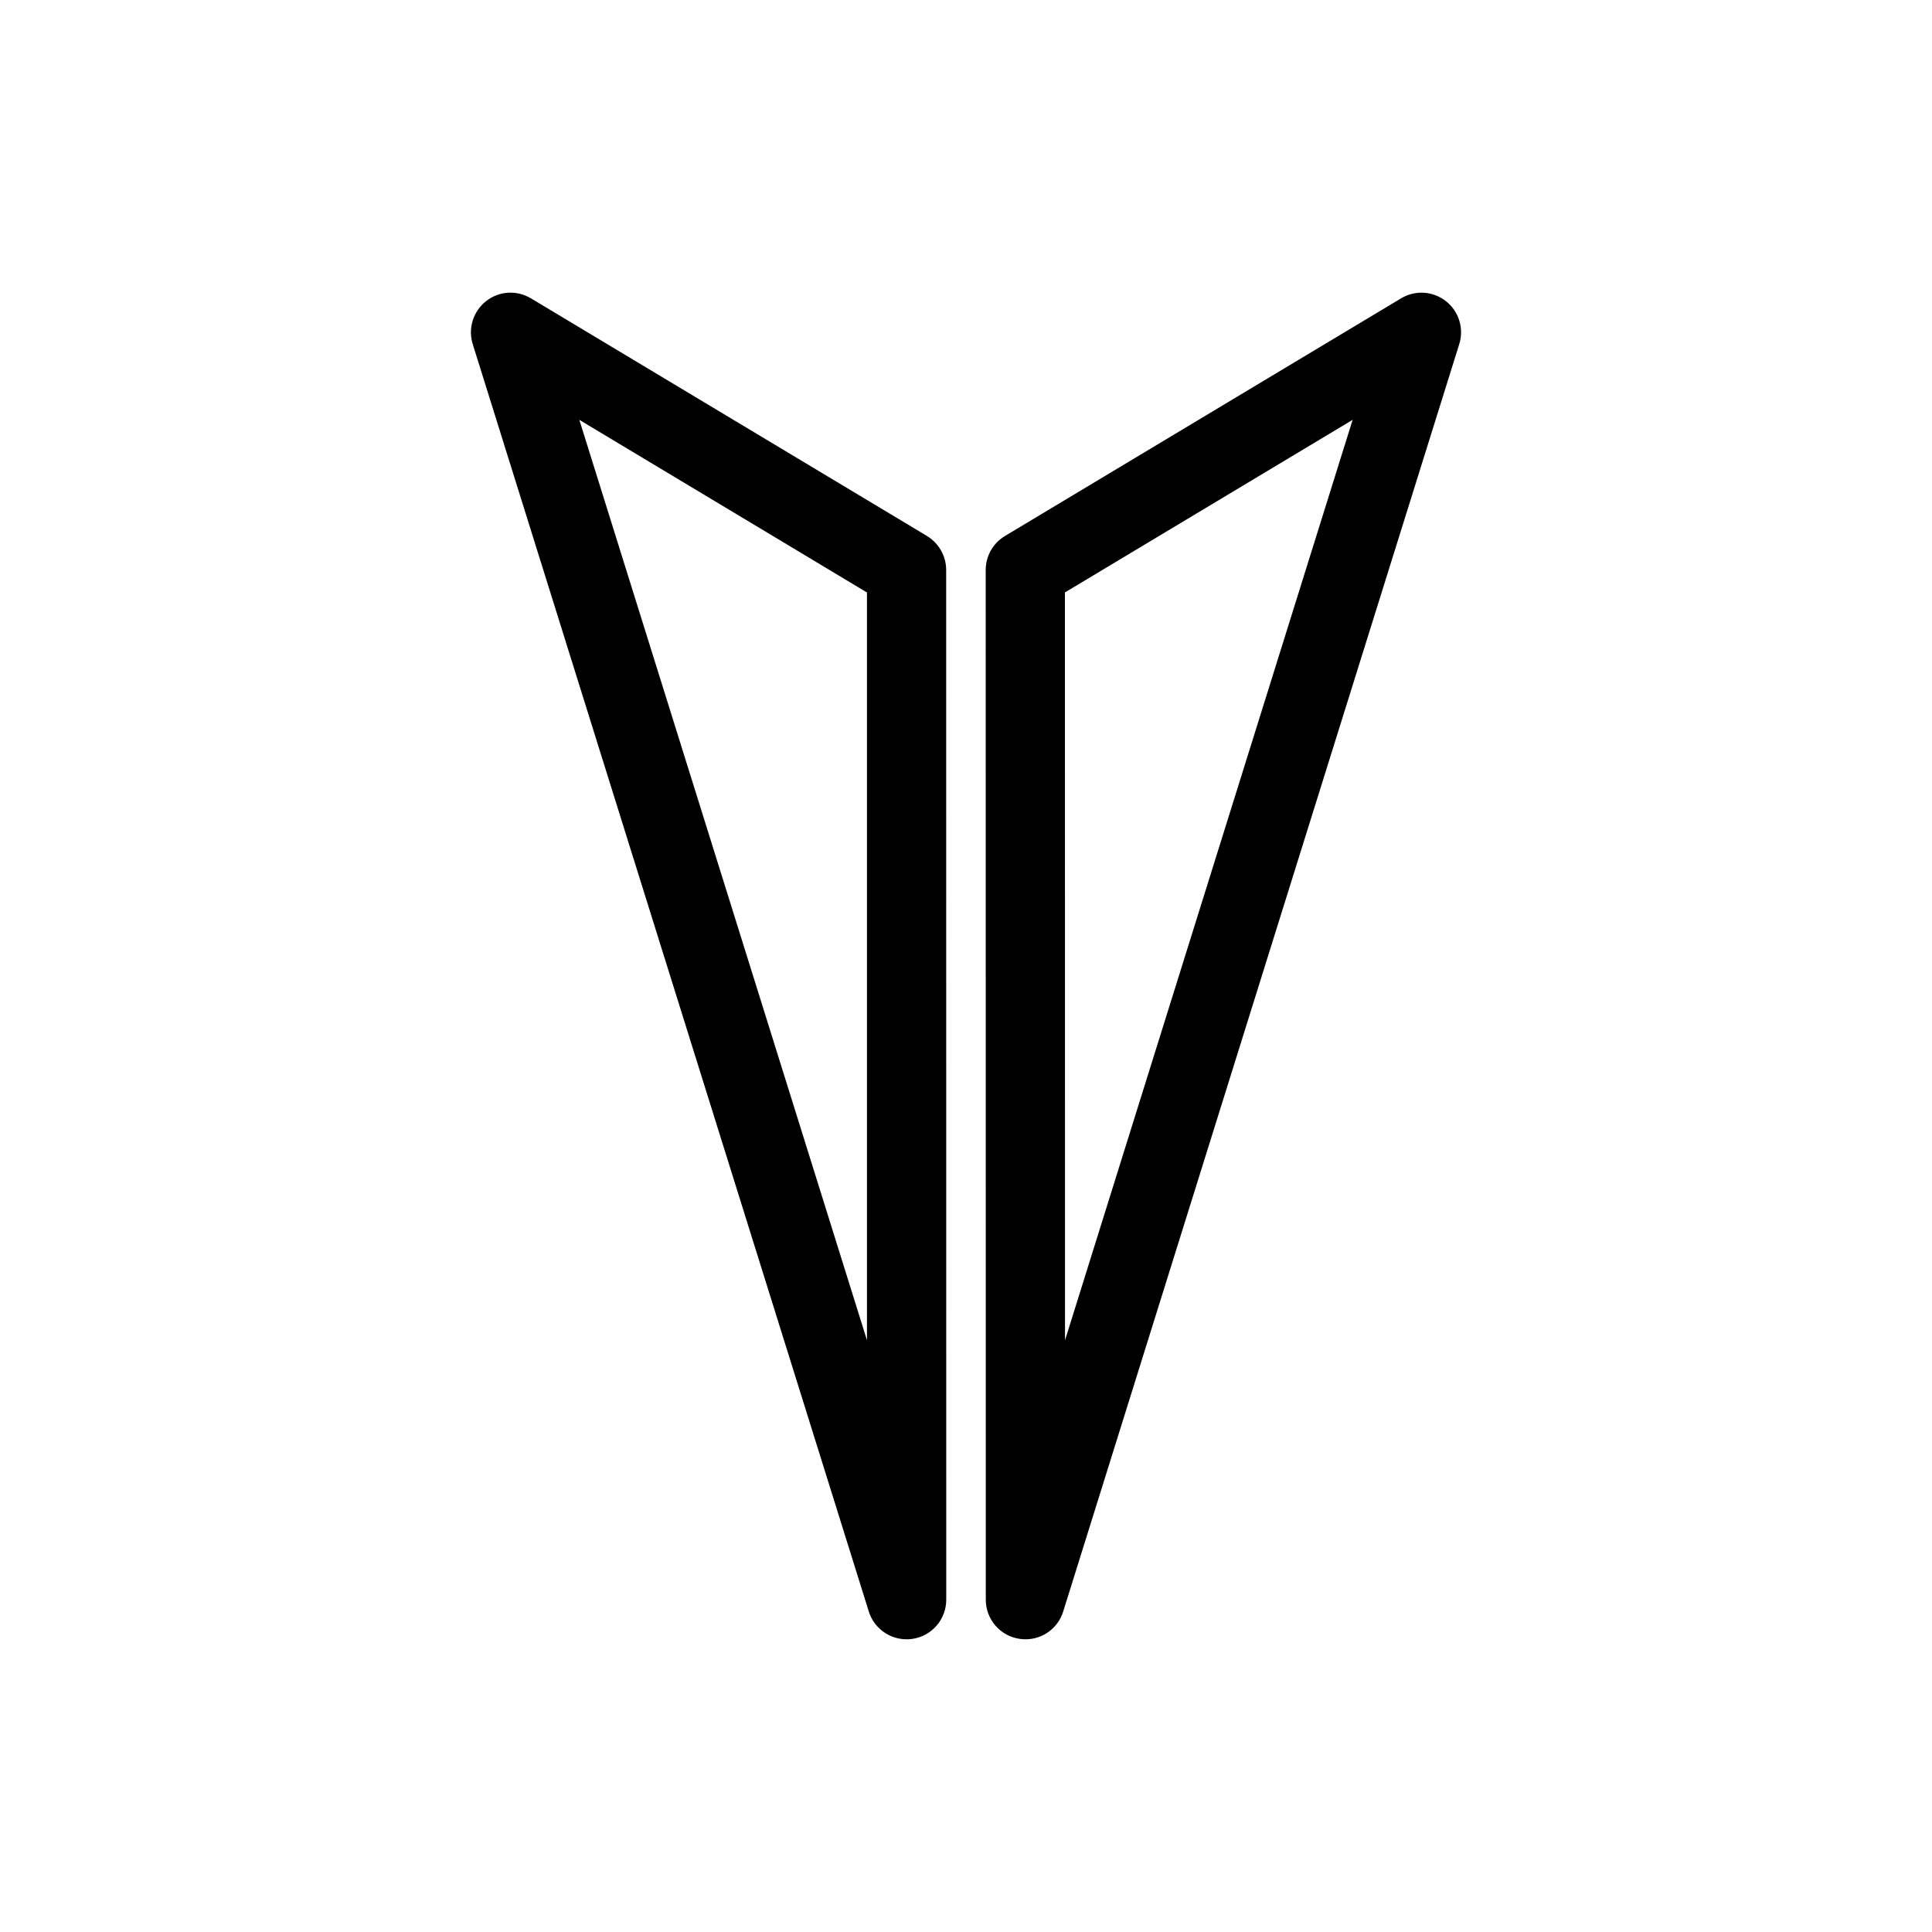
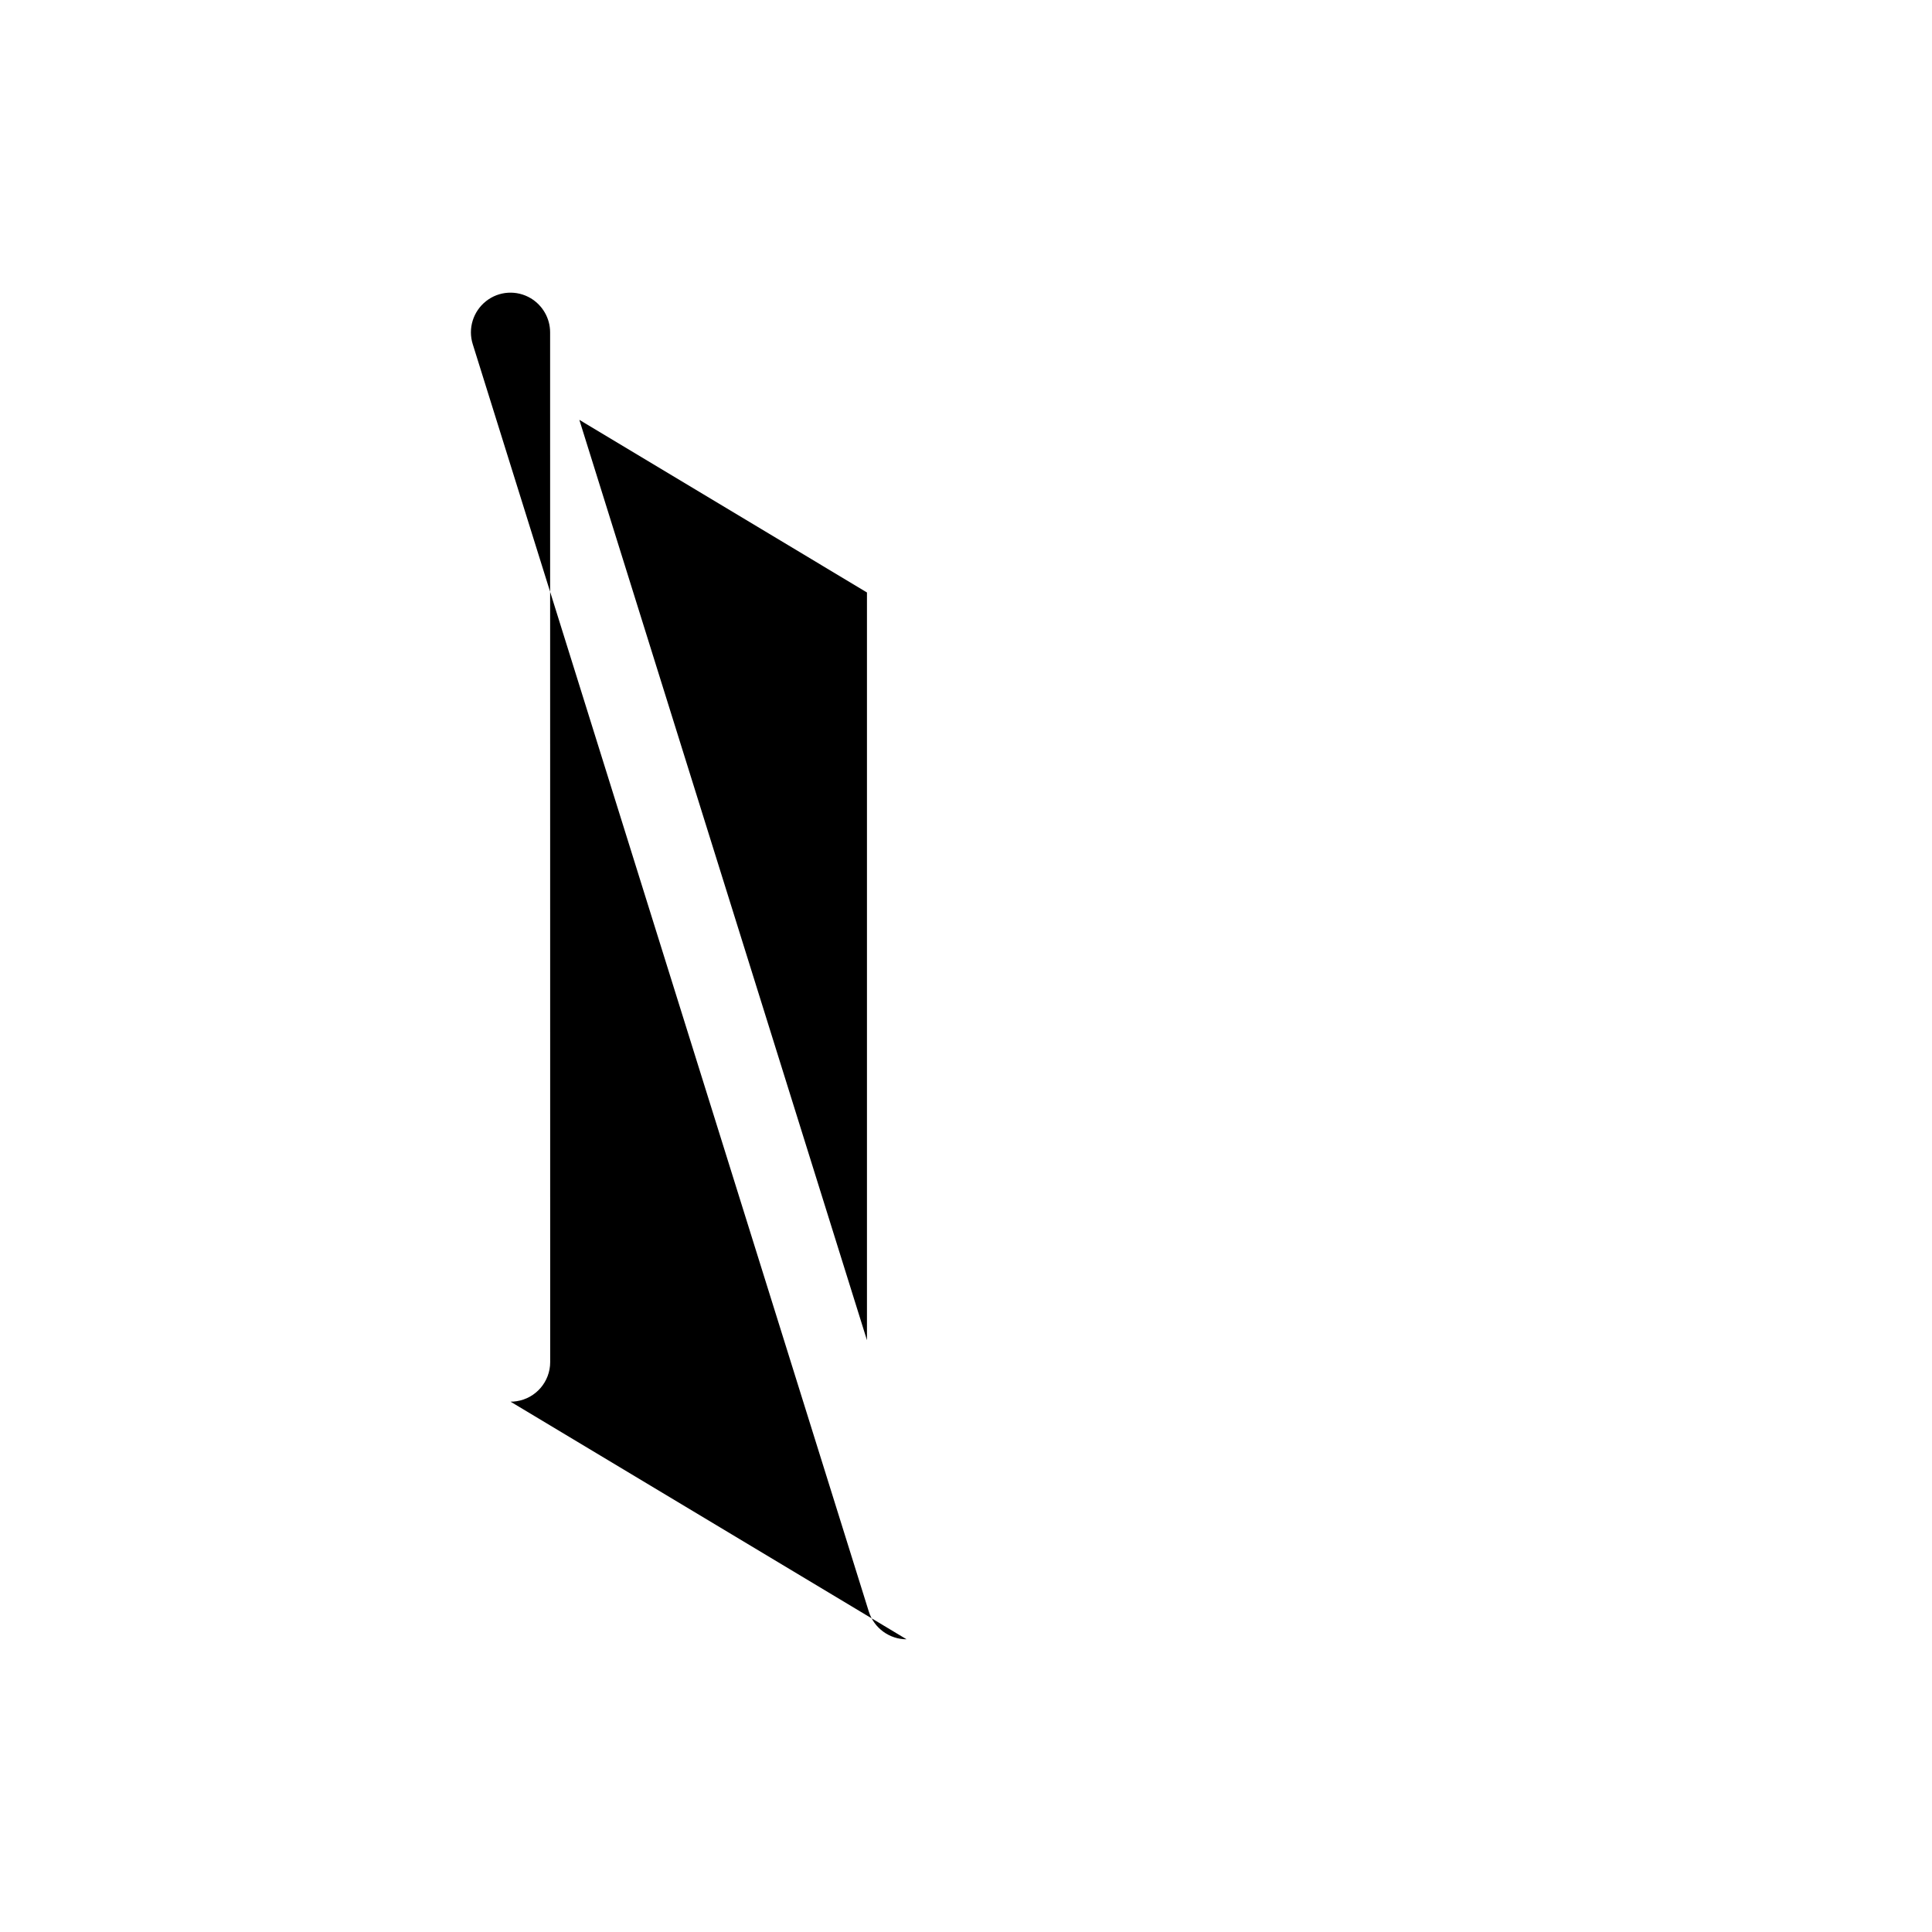
<svg xmlns="http://www.w3.org/2000/svg" fill="#000000" width="800px" height="800px" version="1.1" viewBox="144 144 512 512">
  <g>
-     <path d="m415.76 578.43c-0.523 0-1.051-0.043-1.594-0.125-5.121-0.754-8.922-5.164-8.922-10.371l-0.02-272.89c0-3.695 1.93-7.094 5.102-9.004l104.98-62.977c3.715-2.246 8.438-1.953 11.883 0.754 3.422 2.688 4.828 7.223 3.527 11.379l-104.96 335.87c-1.367 4.449-5.481 7.367-9.996 7.367zm10.457-277.43 0.02 198.19 76.223-243.93z" />
-     <path d="m384.25 578.43c-4.512 0-8.629-2.938-10.012-7.367l-104.96-335.87c-1.301-4.137 0.105-8.672 3.527-11.379s8.145-3 11.883-0.754l104.96 62.977c3.144 1.906 5.098 5.328 5.098 9.004l0.02 272.9c0 5.184-3.777 9.594-8.902 10.371-0.562 0.102-1.09 0.121-1.613 0.121zm-86.719-323.17 76.223 243.91v-198.16z" />
+     <path d="m384.25 578.43c-4.512 0-8.629-2.938-10.012-7.367l-104.96-335.87c-1.301-4.137 0.105-8.672 3.527-11.379s8.145-3 11.883-0.754c3.144 1.906 5.098 5.328 5.098 9.004l0.02 272.9c0 5.184-3.777 9.594-8.902 10.371-0.562 0.102-1.09 0.121-1.613 0.121zm-86.719-323.17 76.223 243.91v-198.16z" />
  </g>
</svg>